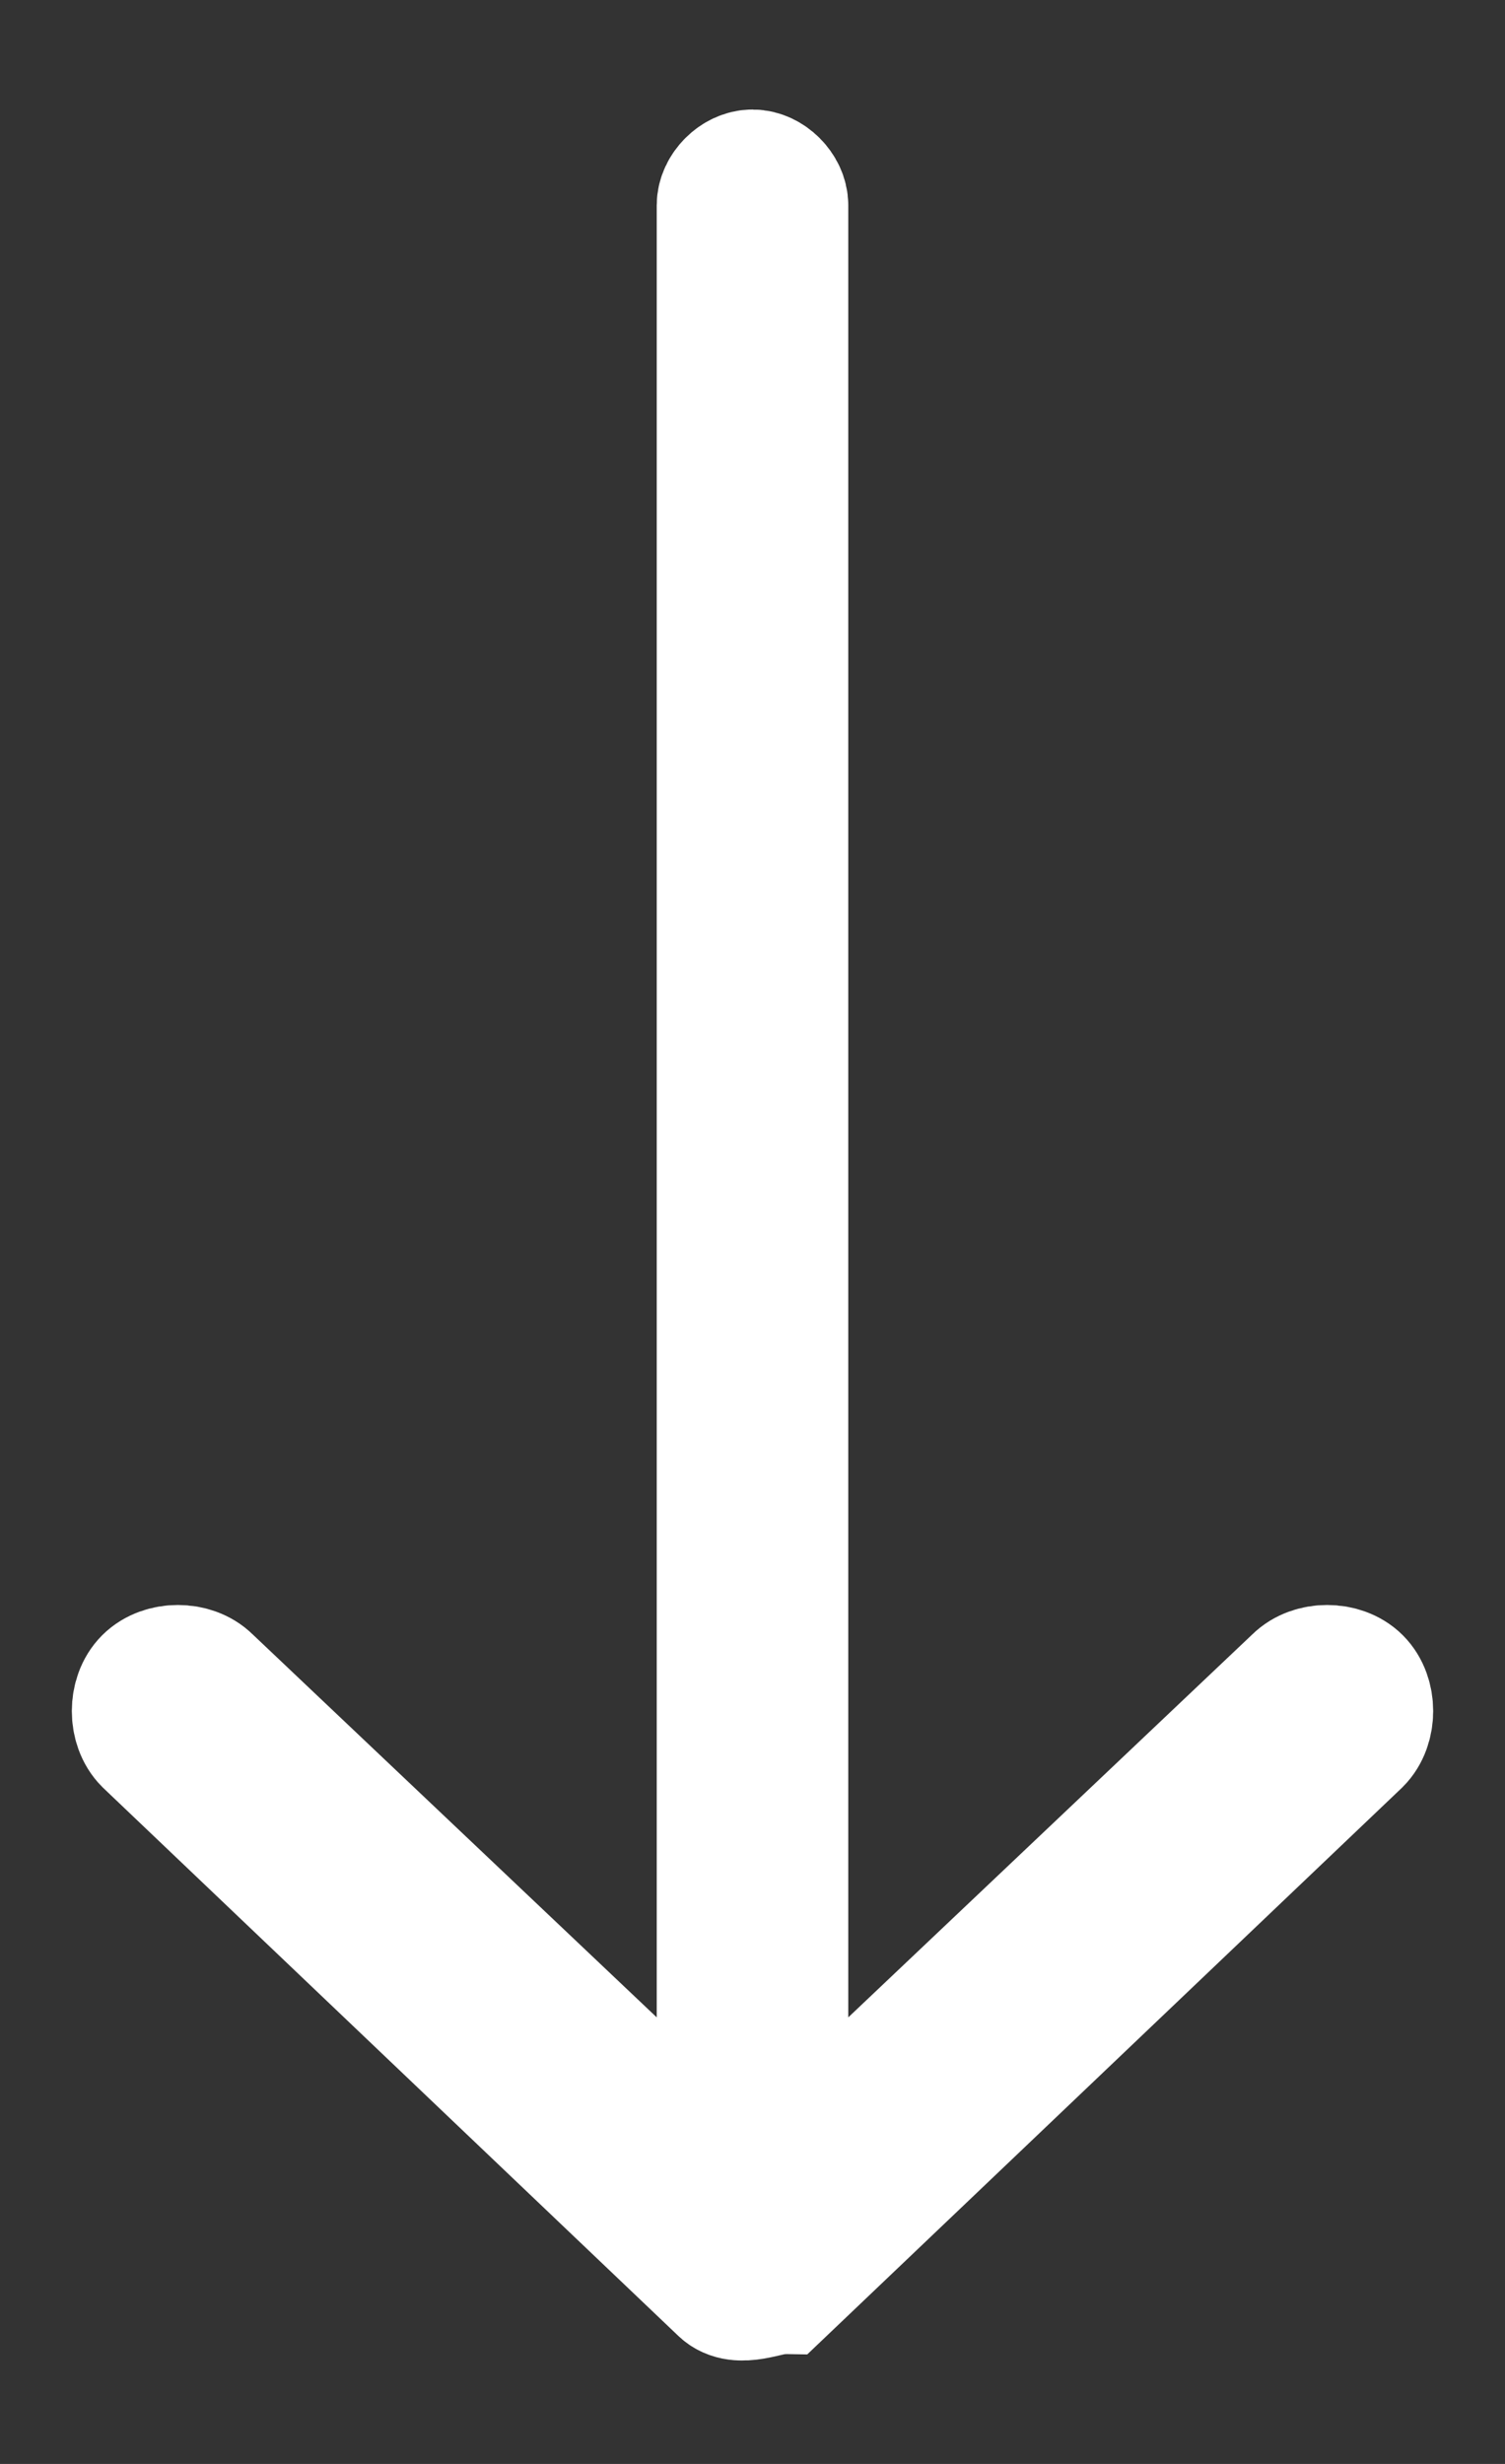
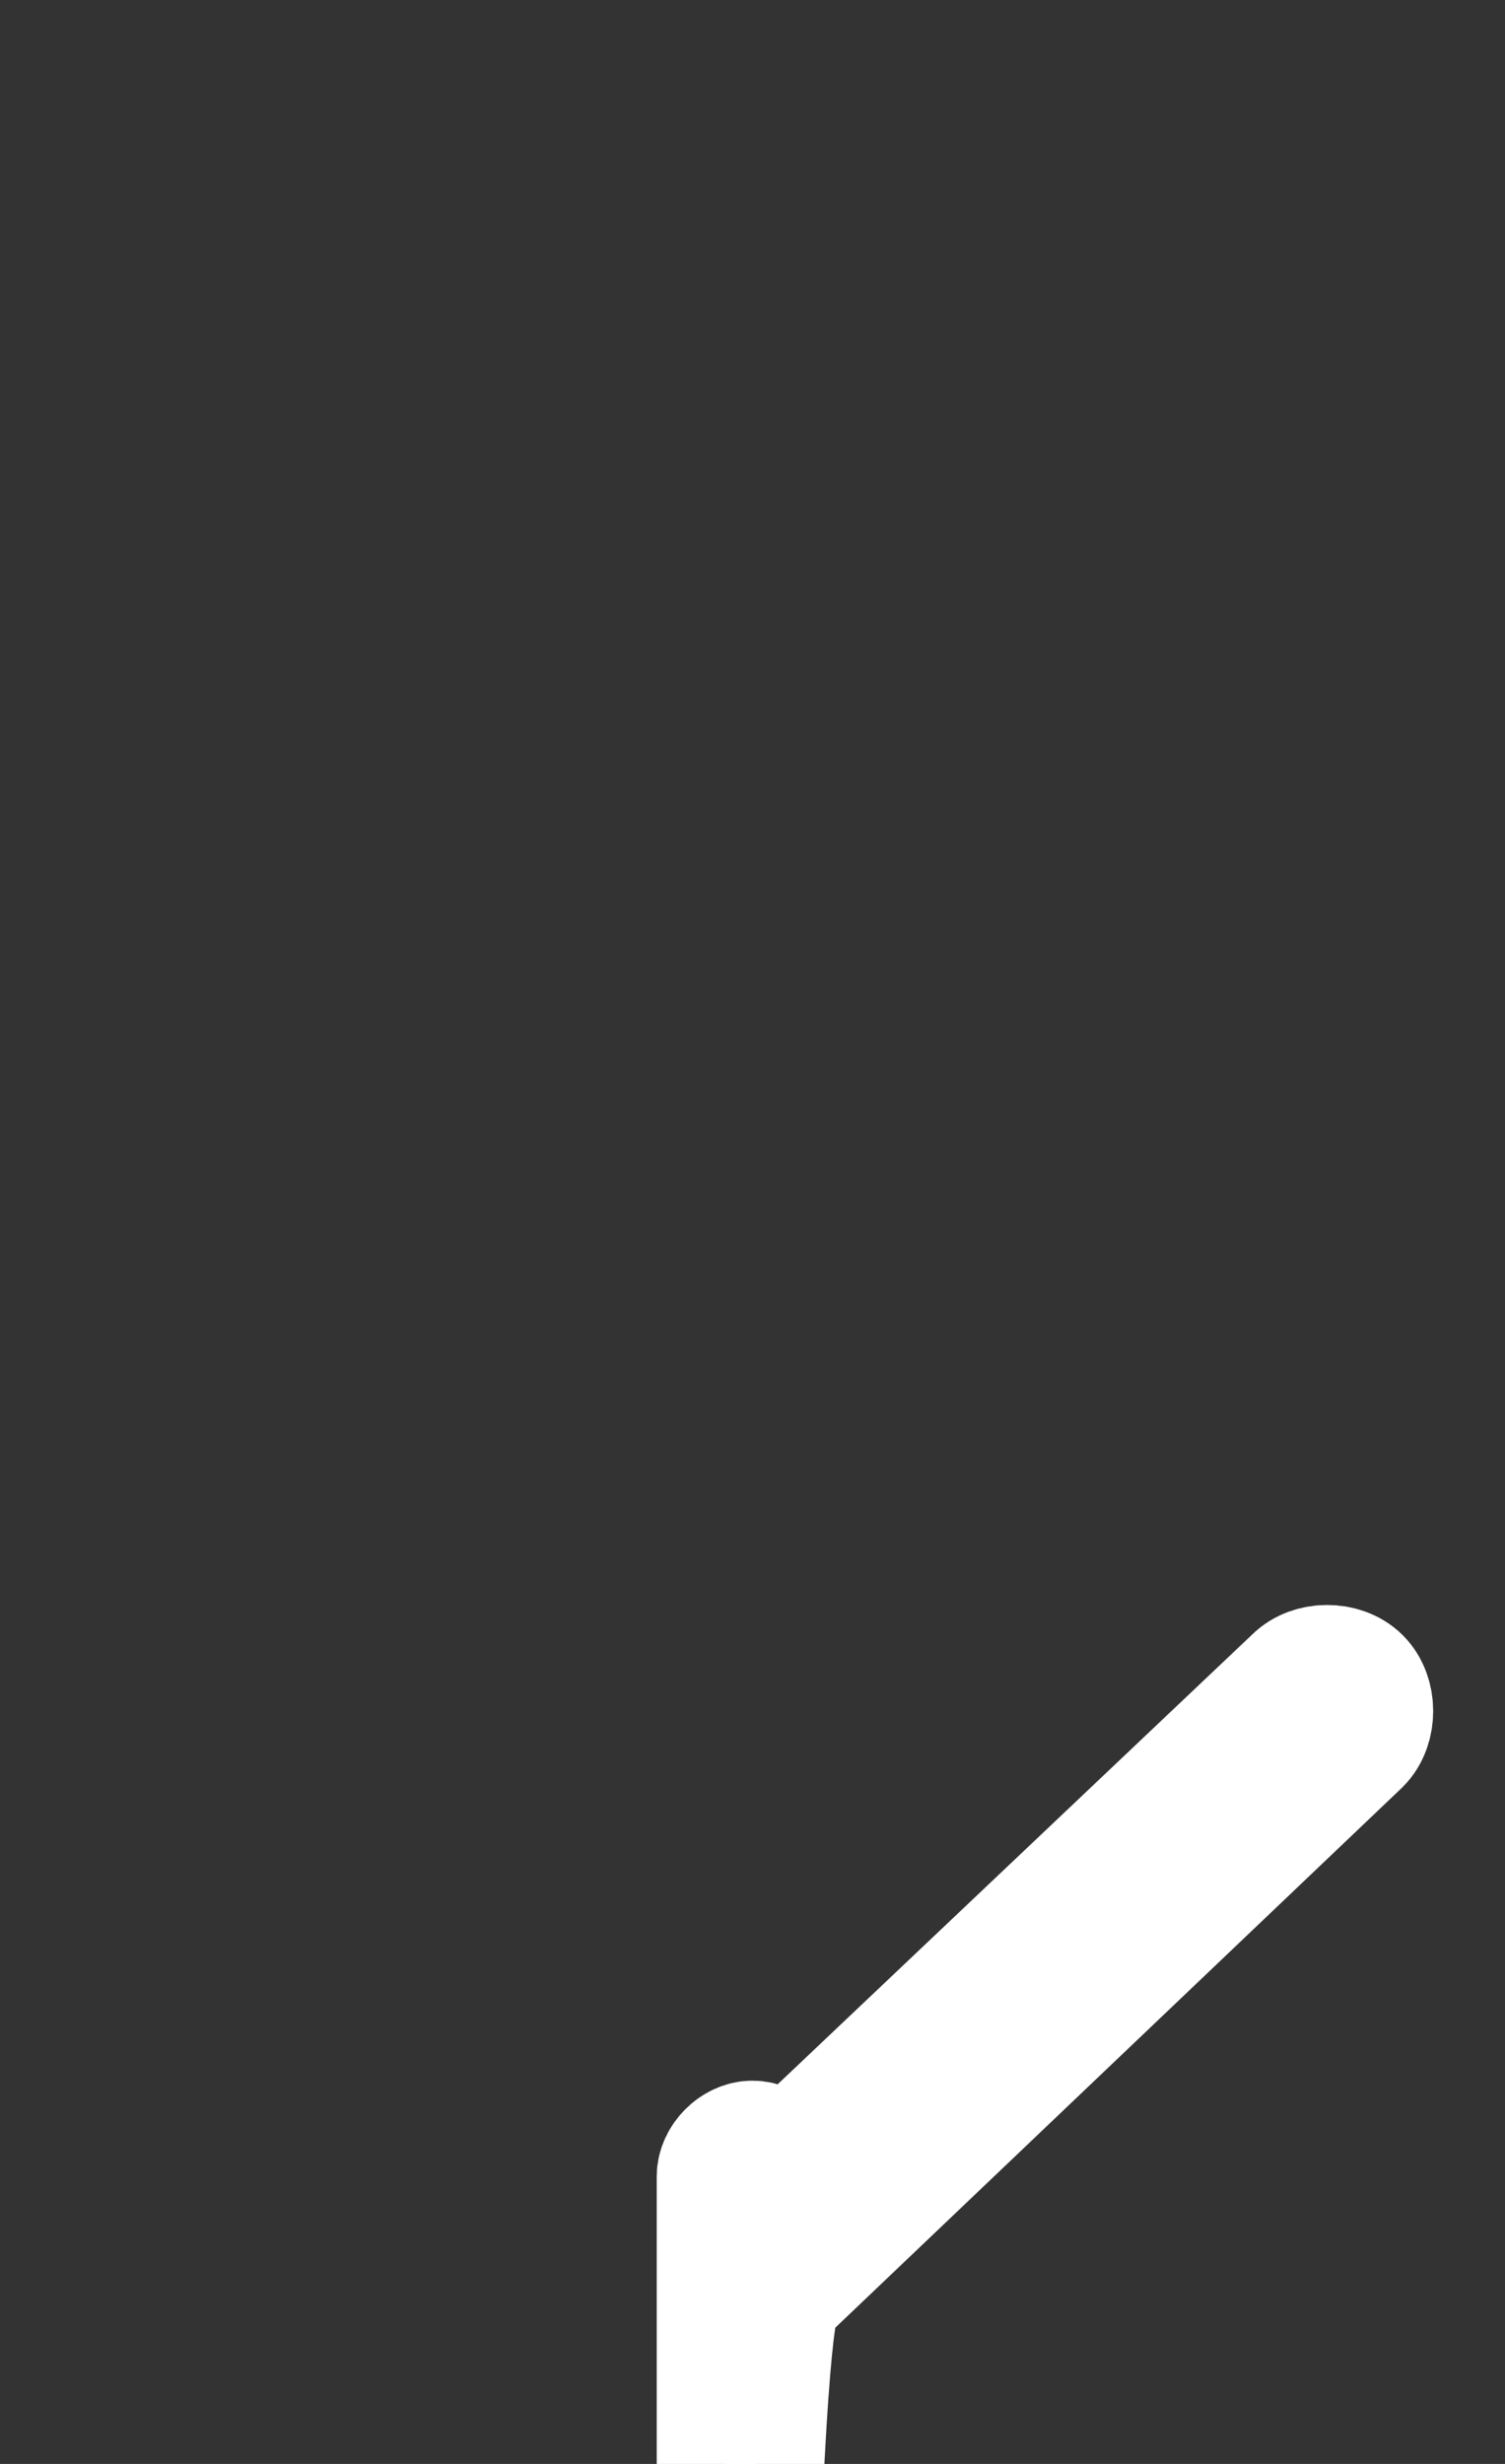
<svg xmlns="http://www.w3.org/2000/svg" version="1.1" id="Layer_1" x="0px" y="0px" viewBox="0 0 11 18" style="enable-background:new 0 0 11 18;" xml:space="preserve">
  <rect x="0" y="0" width="11" height="18" fill="#333333" stroke="none" />
  <style type="text/css">
	.st0{fill:#FFFFFF;stroke:#FFFFFF;}
</style>
-   <path class="st0" d="M5.7,16.7l4.2-4c0.1-0.1,0.1-0.3,0-0.4c-0.1-0.1-0.3-0.1-0.4,0l-3.8,3.6l0-14.4c0-0.1-0.1-0.2-0.2-0.2  c-0.1,0-0.2,0.1-0.2,0.2v14.4l-3.8-3.6c-0.1-0.1-0.3-0.1-0.4,0c-0.1,0.1-0.1,0.3,0,0.4l4.2,4C5.4,16.8,5.6,16.7,5.7,16.7z" />
+   <path class="st0" d="M5.7,16.7l4.2-4c0.1-0.1,0.1-0.3,0-0.4c-0.1-0.1-0.3-0.1-0.4,0l-3.8,3.6c0-0.1-0.1-0.2-0.2-0.2  c-0.1,0-0.2,0.1-0.2,0.2v14.4l-3.8-3.6c-0.1-0.1-0.3-0.1-0.4,0c-0.1,0.1-0.1,0.3,0,0.4l4.2,4C5.4,16.8,5.6,16.7,5.7,16.7z" />
</svg>